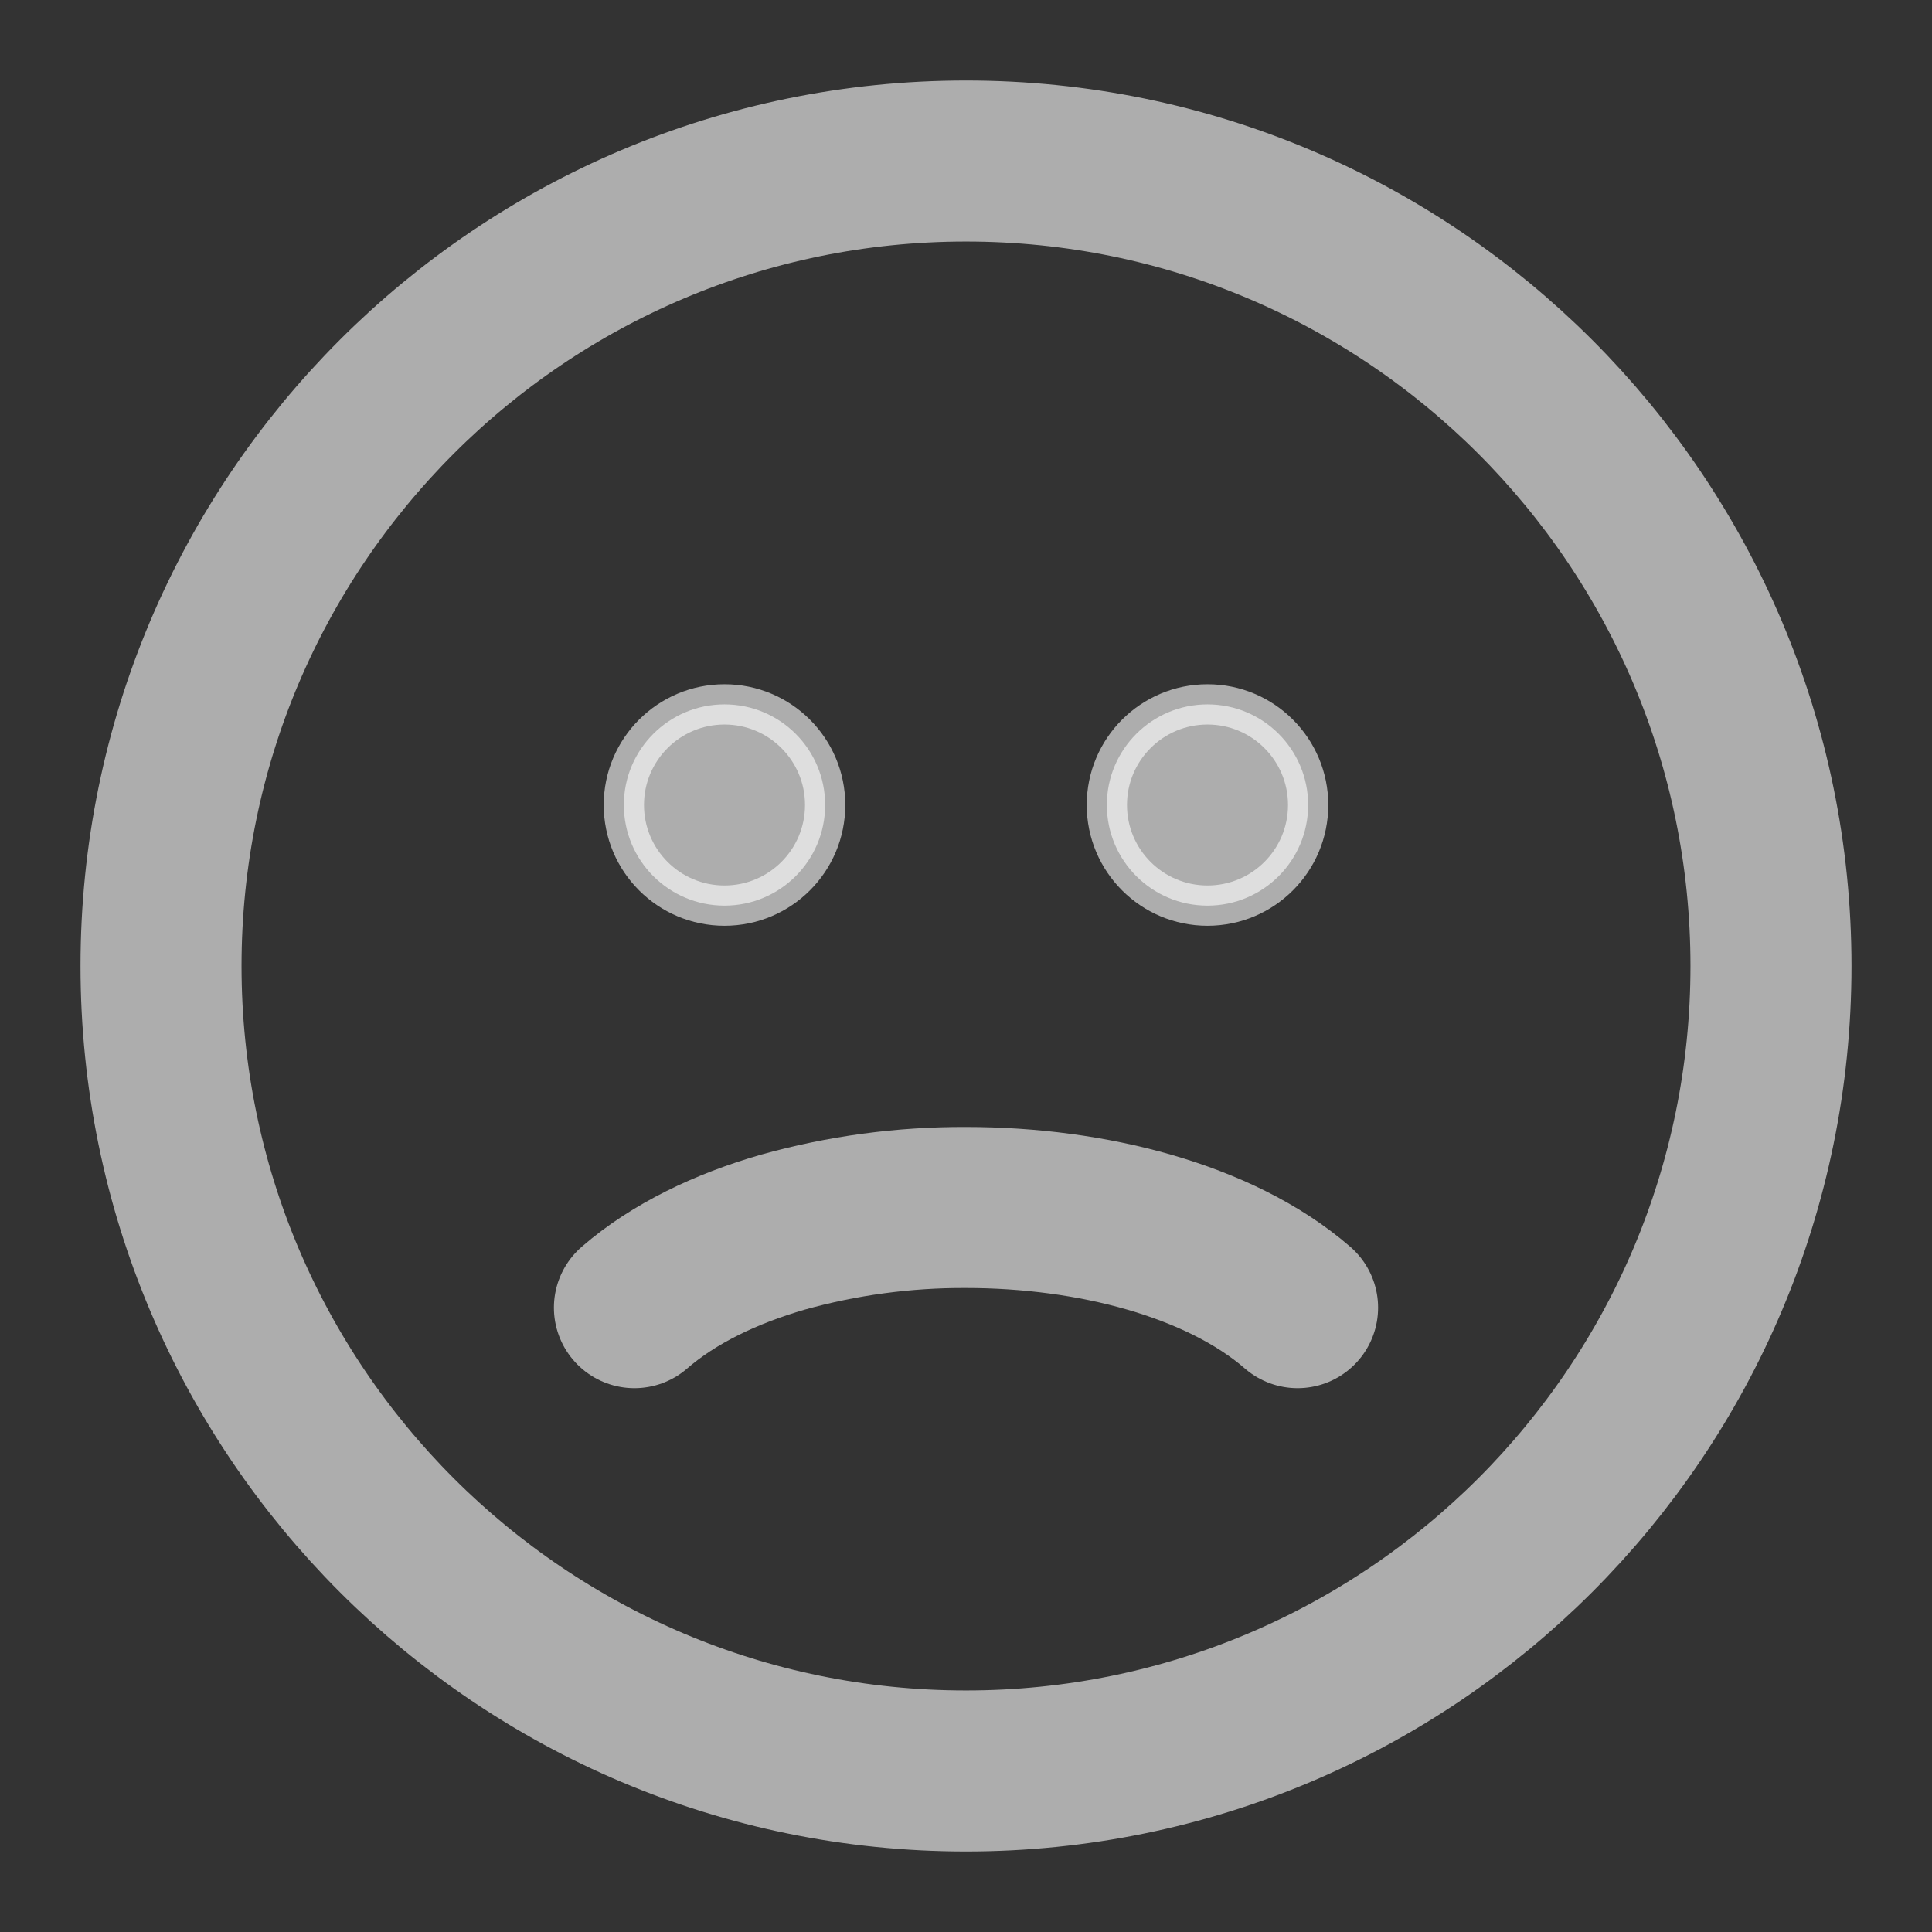
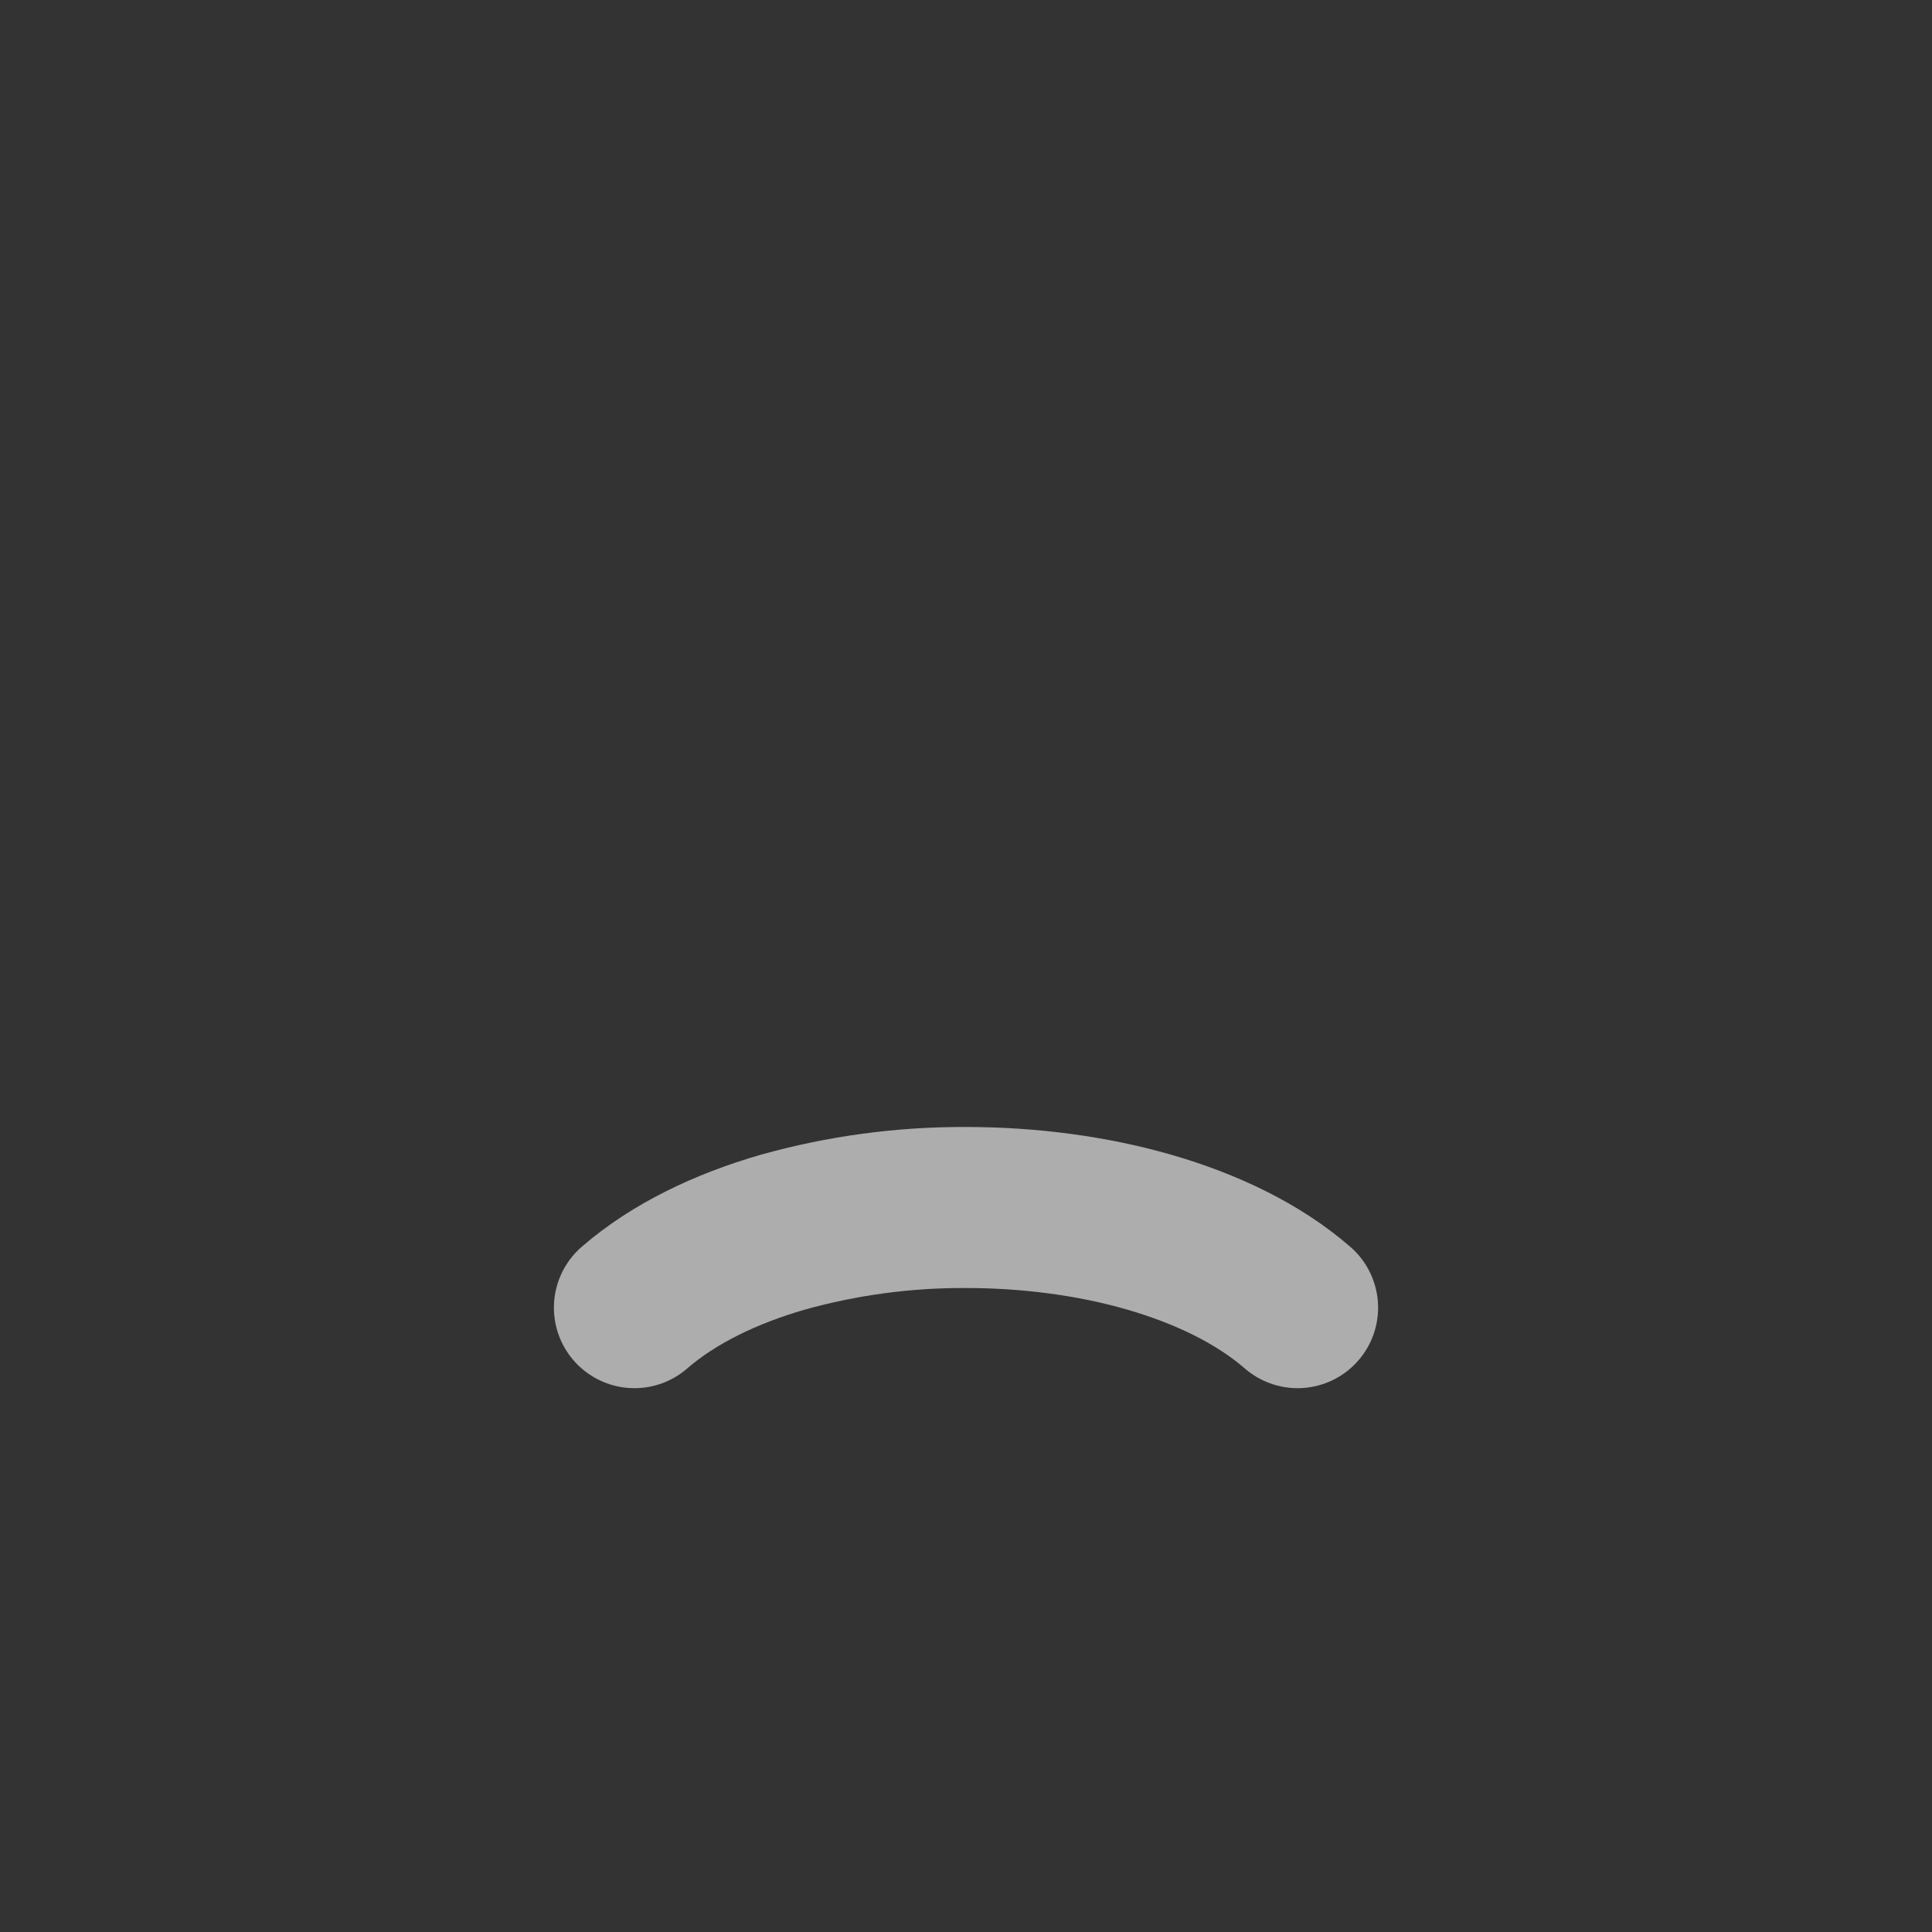
<svg xmlns="http://www.w3.org/2000/svg" width="32" height="32" viewBox="0 0 32 32" fill="none">
  <rect x="0" y="0" width="32" height="32" fill="#333333" stroke="none" />
-   <path d="M16 29.333C23.364 29.333 29.333 23.364 29.333 16C29.333 8.636 23.364 2.667 16 2.667C8.636 2.667 2.667 8.636 2.667 16C2.667 23.364 8.636 29.333 16 29.333Z" stroke="white" stroke-opacity="0.6" stroke-width="2.667" stroke-linecap="round" />
  <path d="M10.508 21.659C11.165 21.089 12.031 20.679 12.964 20.409C13.952 20.133 14.974 19.995 16 20C17.048 20 18.093 20.137 19.036 20.409C19.969 20.679 20.836 21.089 21.492 21.659" stroke="white" stroke-opacity="0.6" stroke-width="2.667" stroke-linecap="round" />
-   <path d="M12 15C12.921 15 13.667 14.254 13.667 13.333C13.667 12.413 12.921 11.667 12 11.667C11.079 11.667 10.333 12.413 10.333 13.333C10.333 14.254 11.079 15 12 15Z" fill="white" fill-opacity="0.6" stroke="white" stroke-opacity="0.6" stroke-width="0.667" stroke-linecap="round" />
-   <path d="M20 15C20.921 15 21.667 14.254 21.667 13.333C21.667 12.413 20.921 11.667 20 11.667C19.079 11.667 18.333 12.413 18.333 13.333C18.333 14.254 19.079 15 20 15Z" fill="white" fill-opacity="0.6" stroke="white" stroke-opacity="0.6" stroke-width="0.667" stroke-linecap="round" />
</svg>